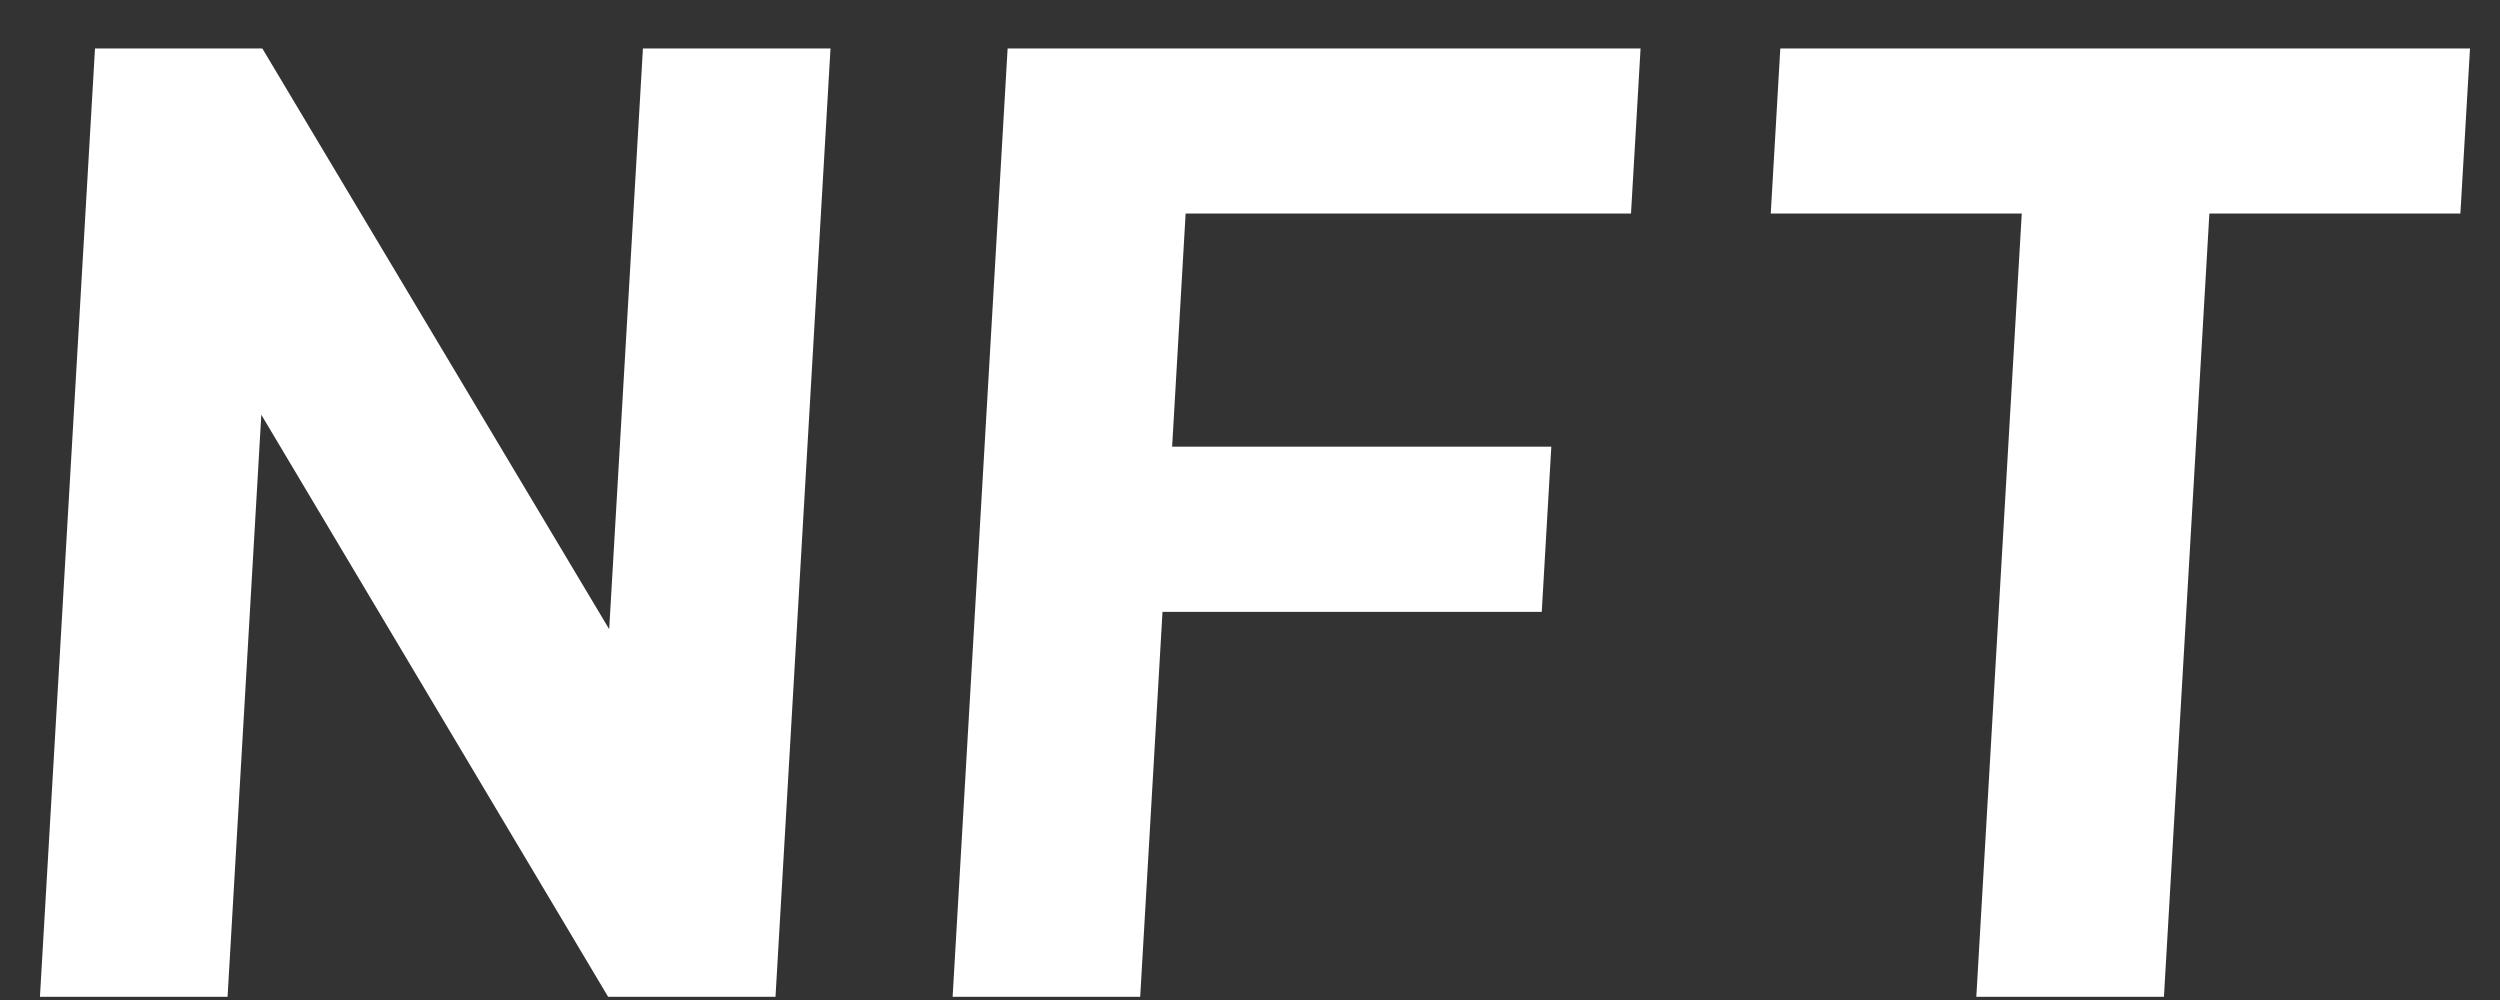
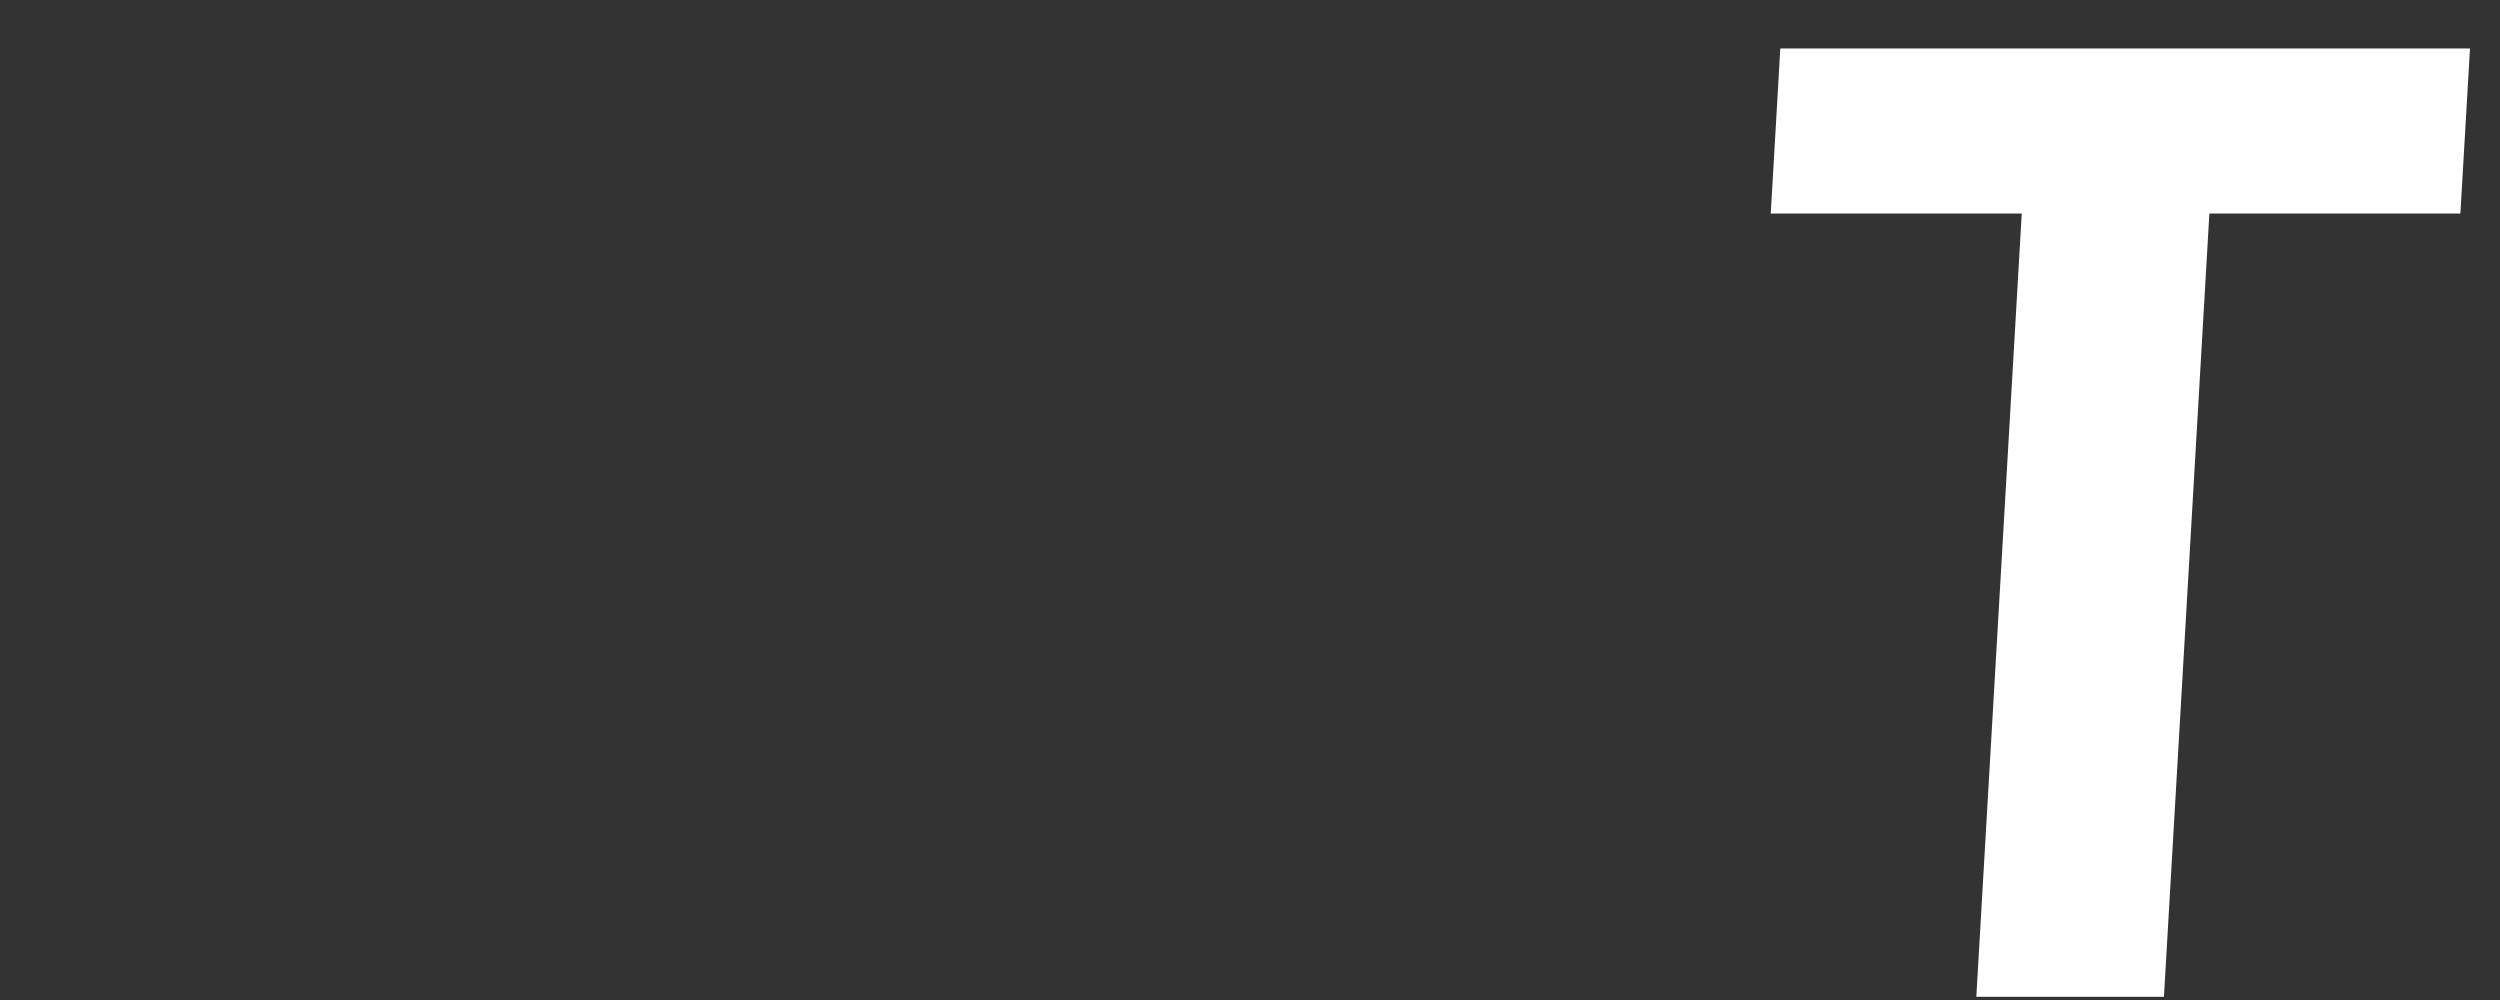
<svg xmlns="http://www.w3.org/2000/svg" width="40" height="16" viewBox="0 0 40 16" fill="none">
  <rect x="0" y="0" width="40" height="16" fill="#333333" stroke="none" />
-   <path d="M12.408 15.949L13.288 0.775H10.287L9.747 10.067L4.197 0.775H1.52L0.639 15.949H3.641L4.181 6.636L9.73 15.949H12.408Z" fill="white" />
-   <path d="M26.096 3.417L26.249 0.775H16.122L15.242 15.949H18.243L18.6 9.79H24.668L24.821 7.147H18.754L18.97 3.417H26.096Z" fill="white" />
  <path d="M39.366 3.417L39.52 0.775H28.485L28.332 3.417H32.348L31.621 15.949H34.623L35.35 3.417H39.366Z" fill="white" />
</svg>